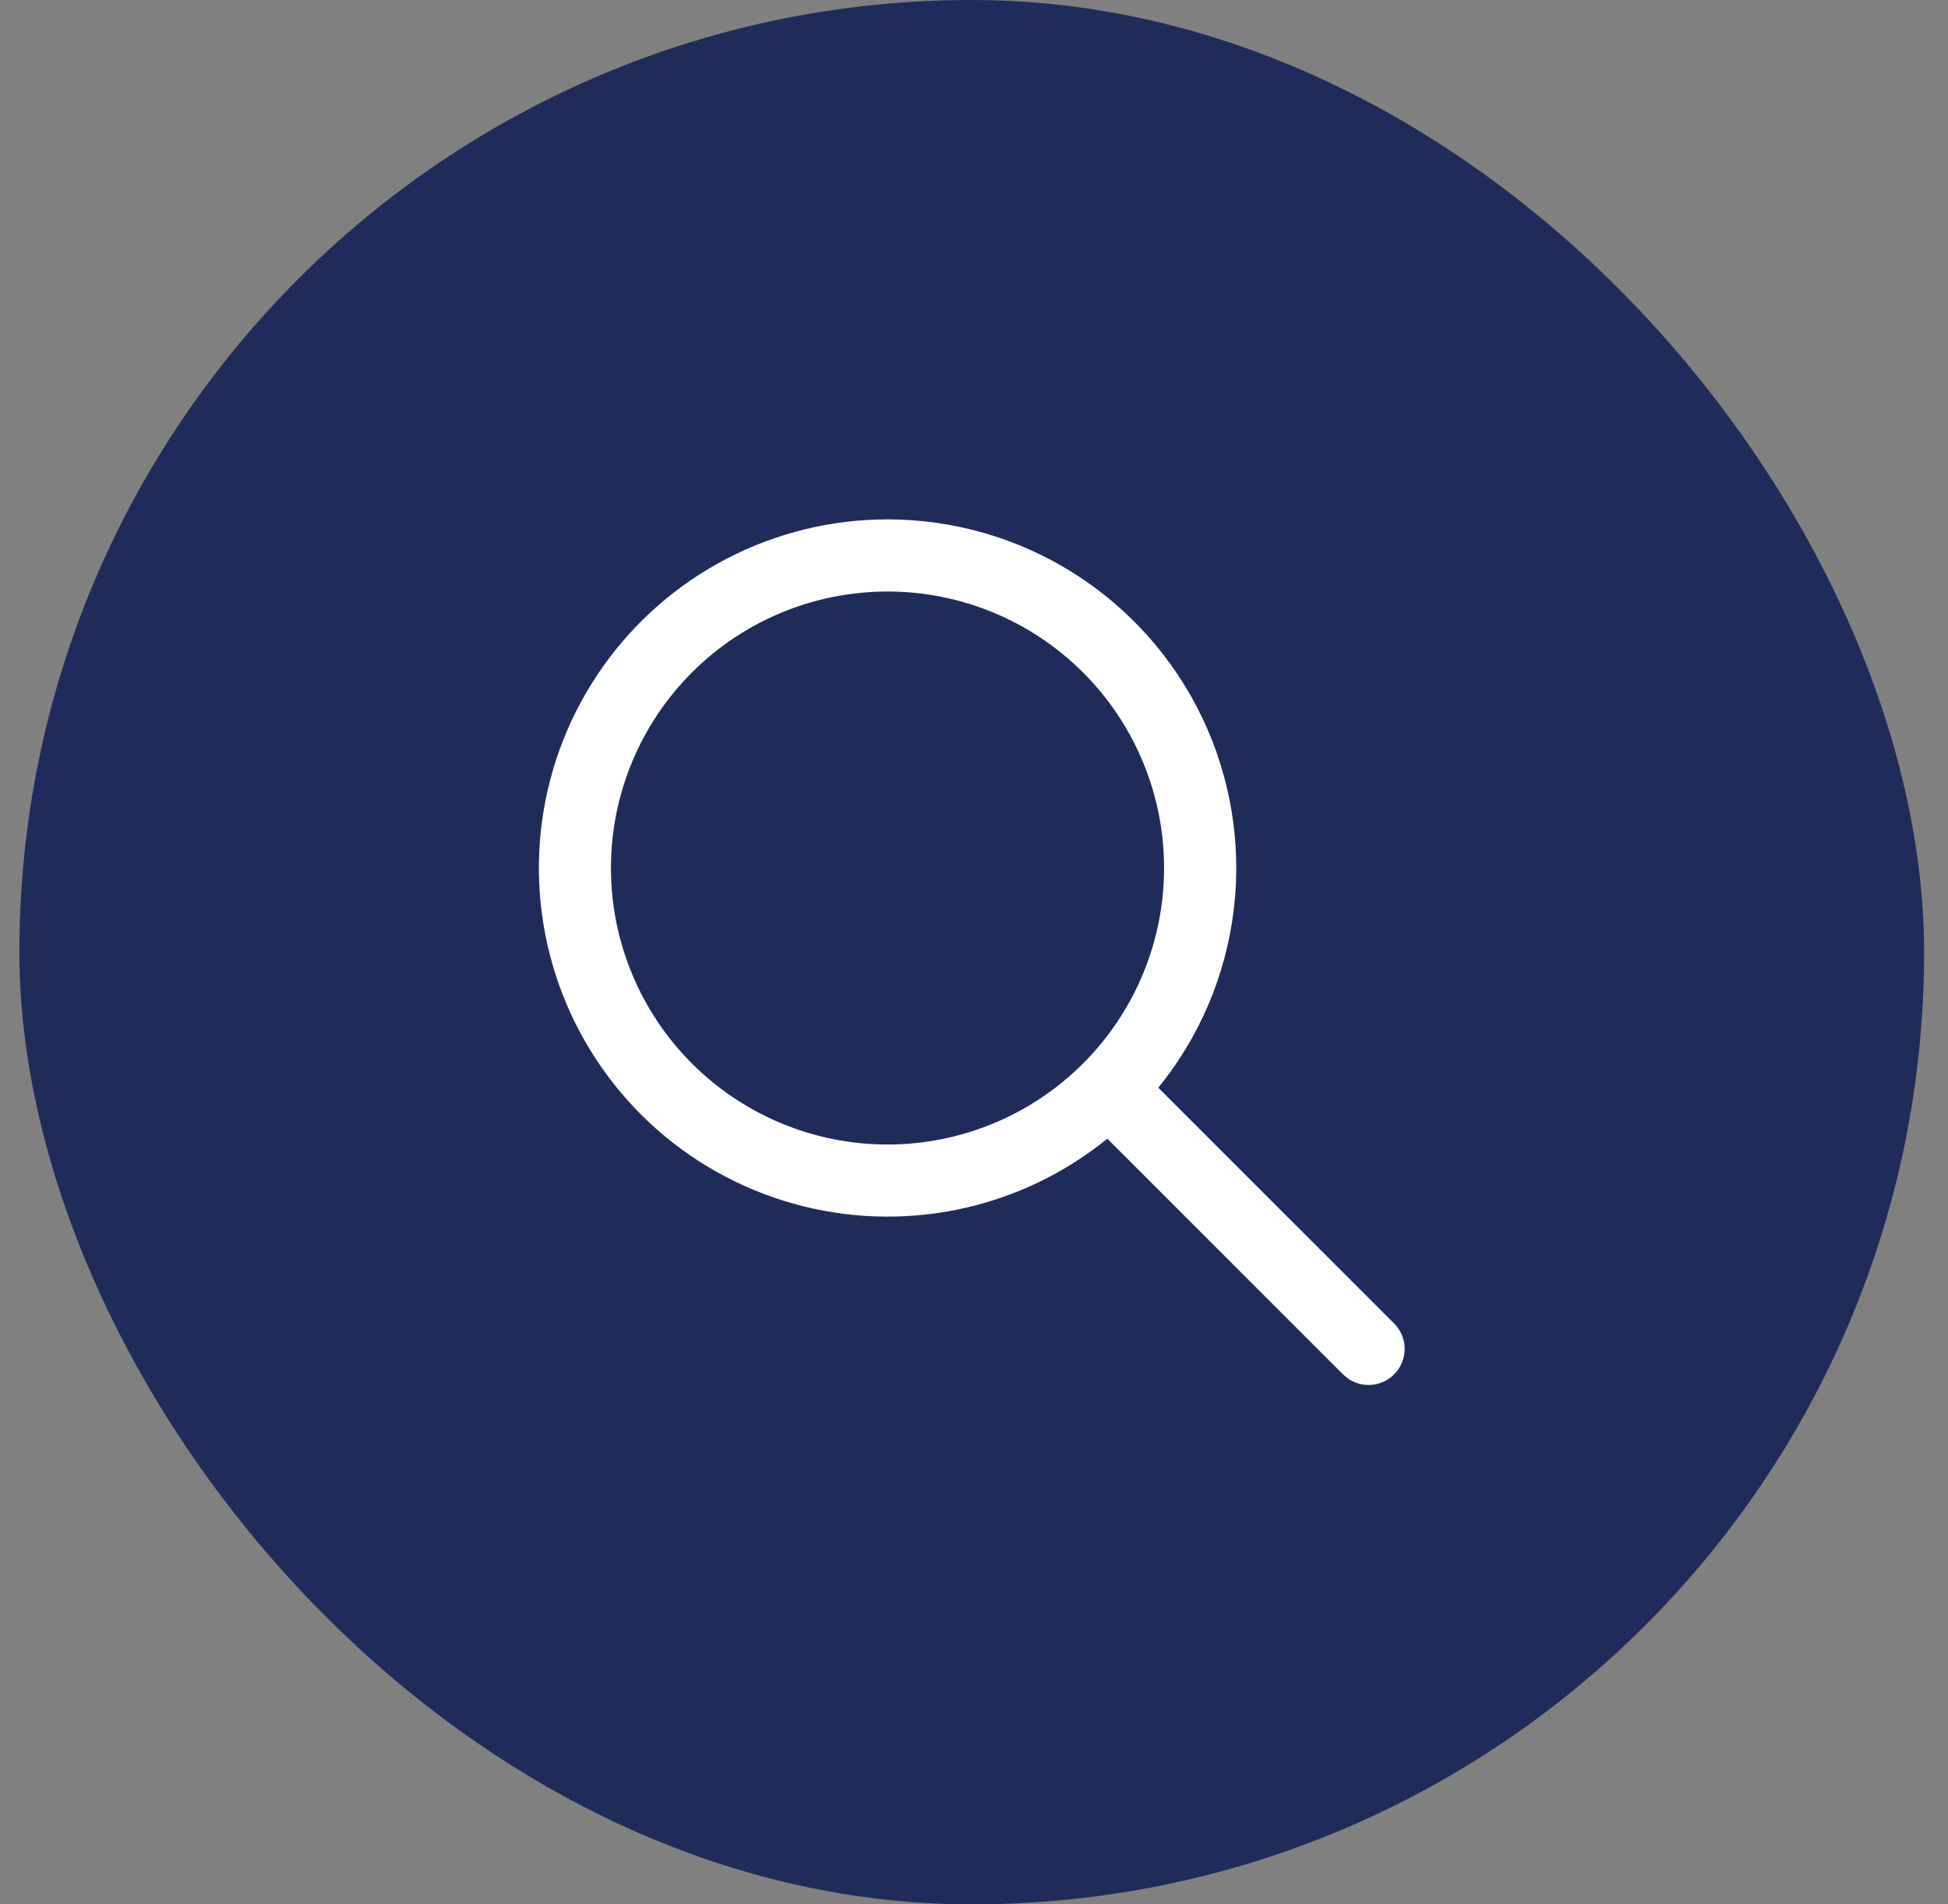
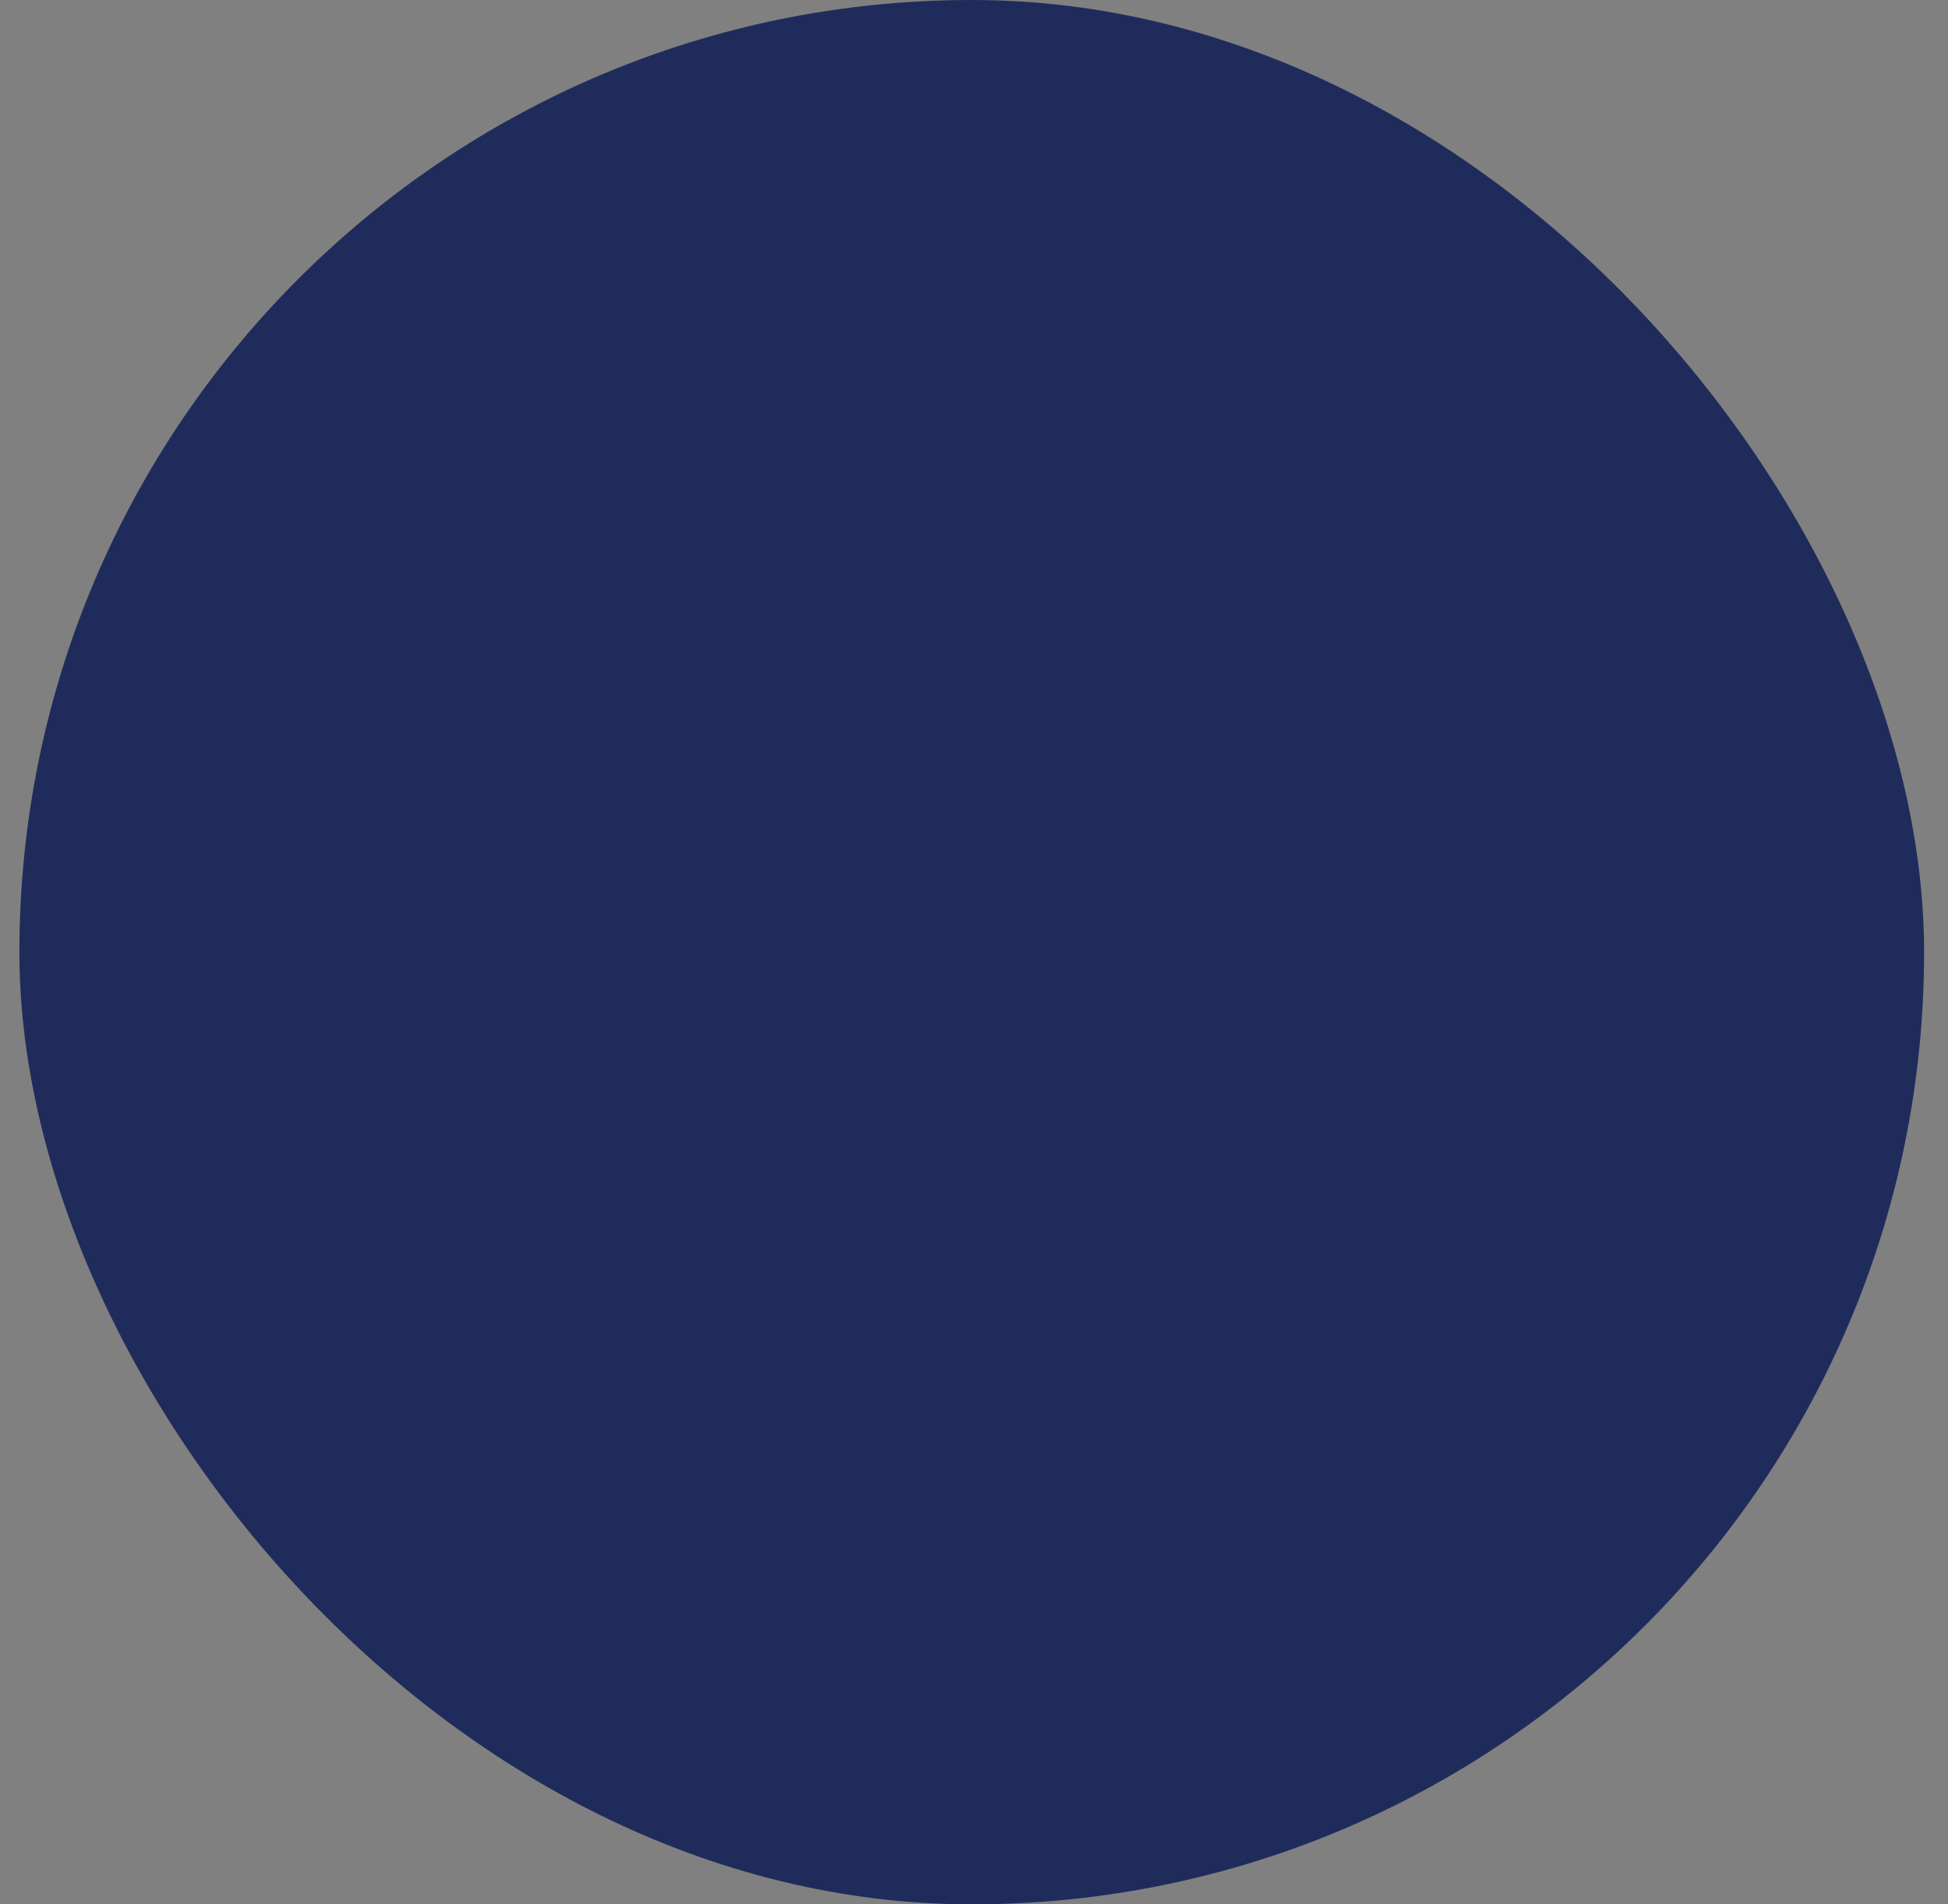
<svg xmlns="http://www.w3.org/2000/svg" width="45" height="44" viewBox="0 0 45 44" fill="none">
  <rect x="0" y="0" width="45" height="44" fill="#808080" stroke="none" />
  <rect x="0.448" width="44" height="44" rx="22" fill="#1F2C5B" />
-   <path d="M20.502 12C22.024 12 23.515 12.431 24.803 13.243C26.09 14.056 27.121 15.217 27.776 16.591C28.43 17.965 28.682 19.497 28.502 21.008C28.322 22.52 27.717 23.95 26.758 25.131L32.202 30.576C32.352 30.724 32.439 30.924 32.448 31.134C32.456 31.345 32.384 31.551 32.246 31.71C32.109 31.87 31.916 31.972 31.707 31.995C31.497 32.018 31.287 31.961 31.118 31.835L31.024 31.754L25.58 26.31C24.578 27.123 23.397 27.683 22.134 27.944C20.871 28.204 19.564 28.158 18.323 27.809C17.082 27.46 15.943 26.819 15.001 25.938C14.059 25.057 13.343 23.963 12.912 22.748C12.481 21.533 12.348 20.232 12.524 18.955C12.7 17.678 13.18 16.462 13.924 15.408C14.668 14.355 15.653 13.496 16.798 12.903C17.943 12.31 19.212 12 20.502 12ZM20.502 13.667C18.807 13.667 17.182 14.34 15.984 15.538C14.786 16.736 14.113 18.361 14.113 20.055C14.113 21.749 14.786 23.374 15.984 24.572C17.182 25.77 18.807 26.444 20.502 26.444C22.196 26.444 23.821 25.77 25.02 24.572C26.218 23.374 26.891 21.749 26.891 20.055C26.891 18.361 26.218 16.736 25.02 15.538C23.821 14.34 22.196 13.667 20.502 13.667Z" fill="white" />
</svg>